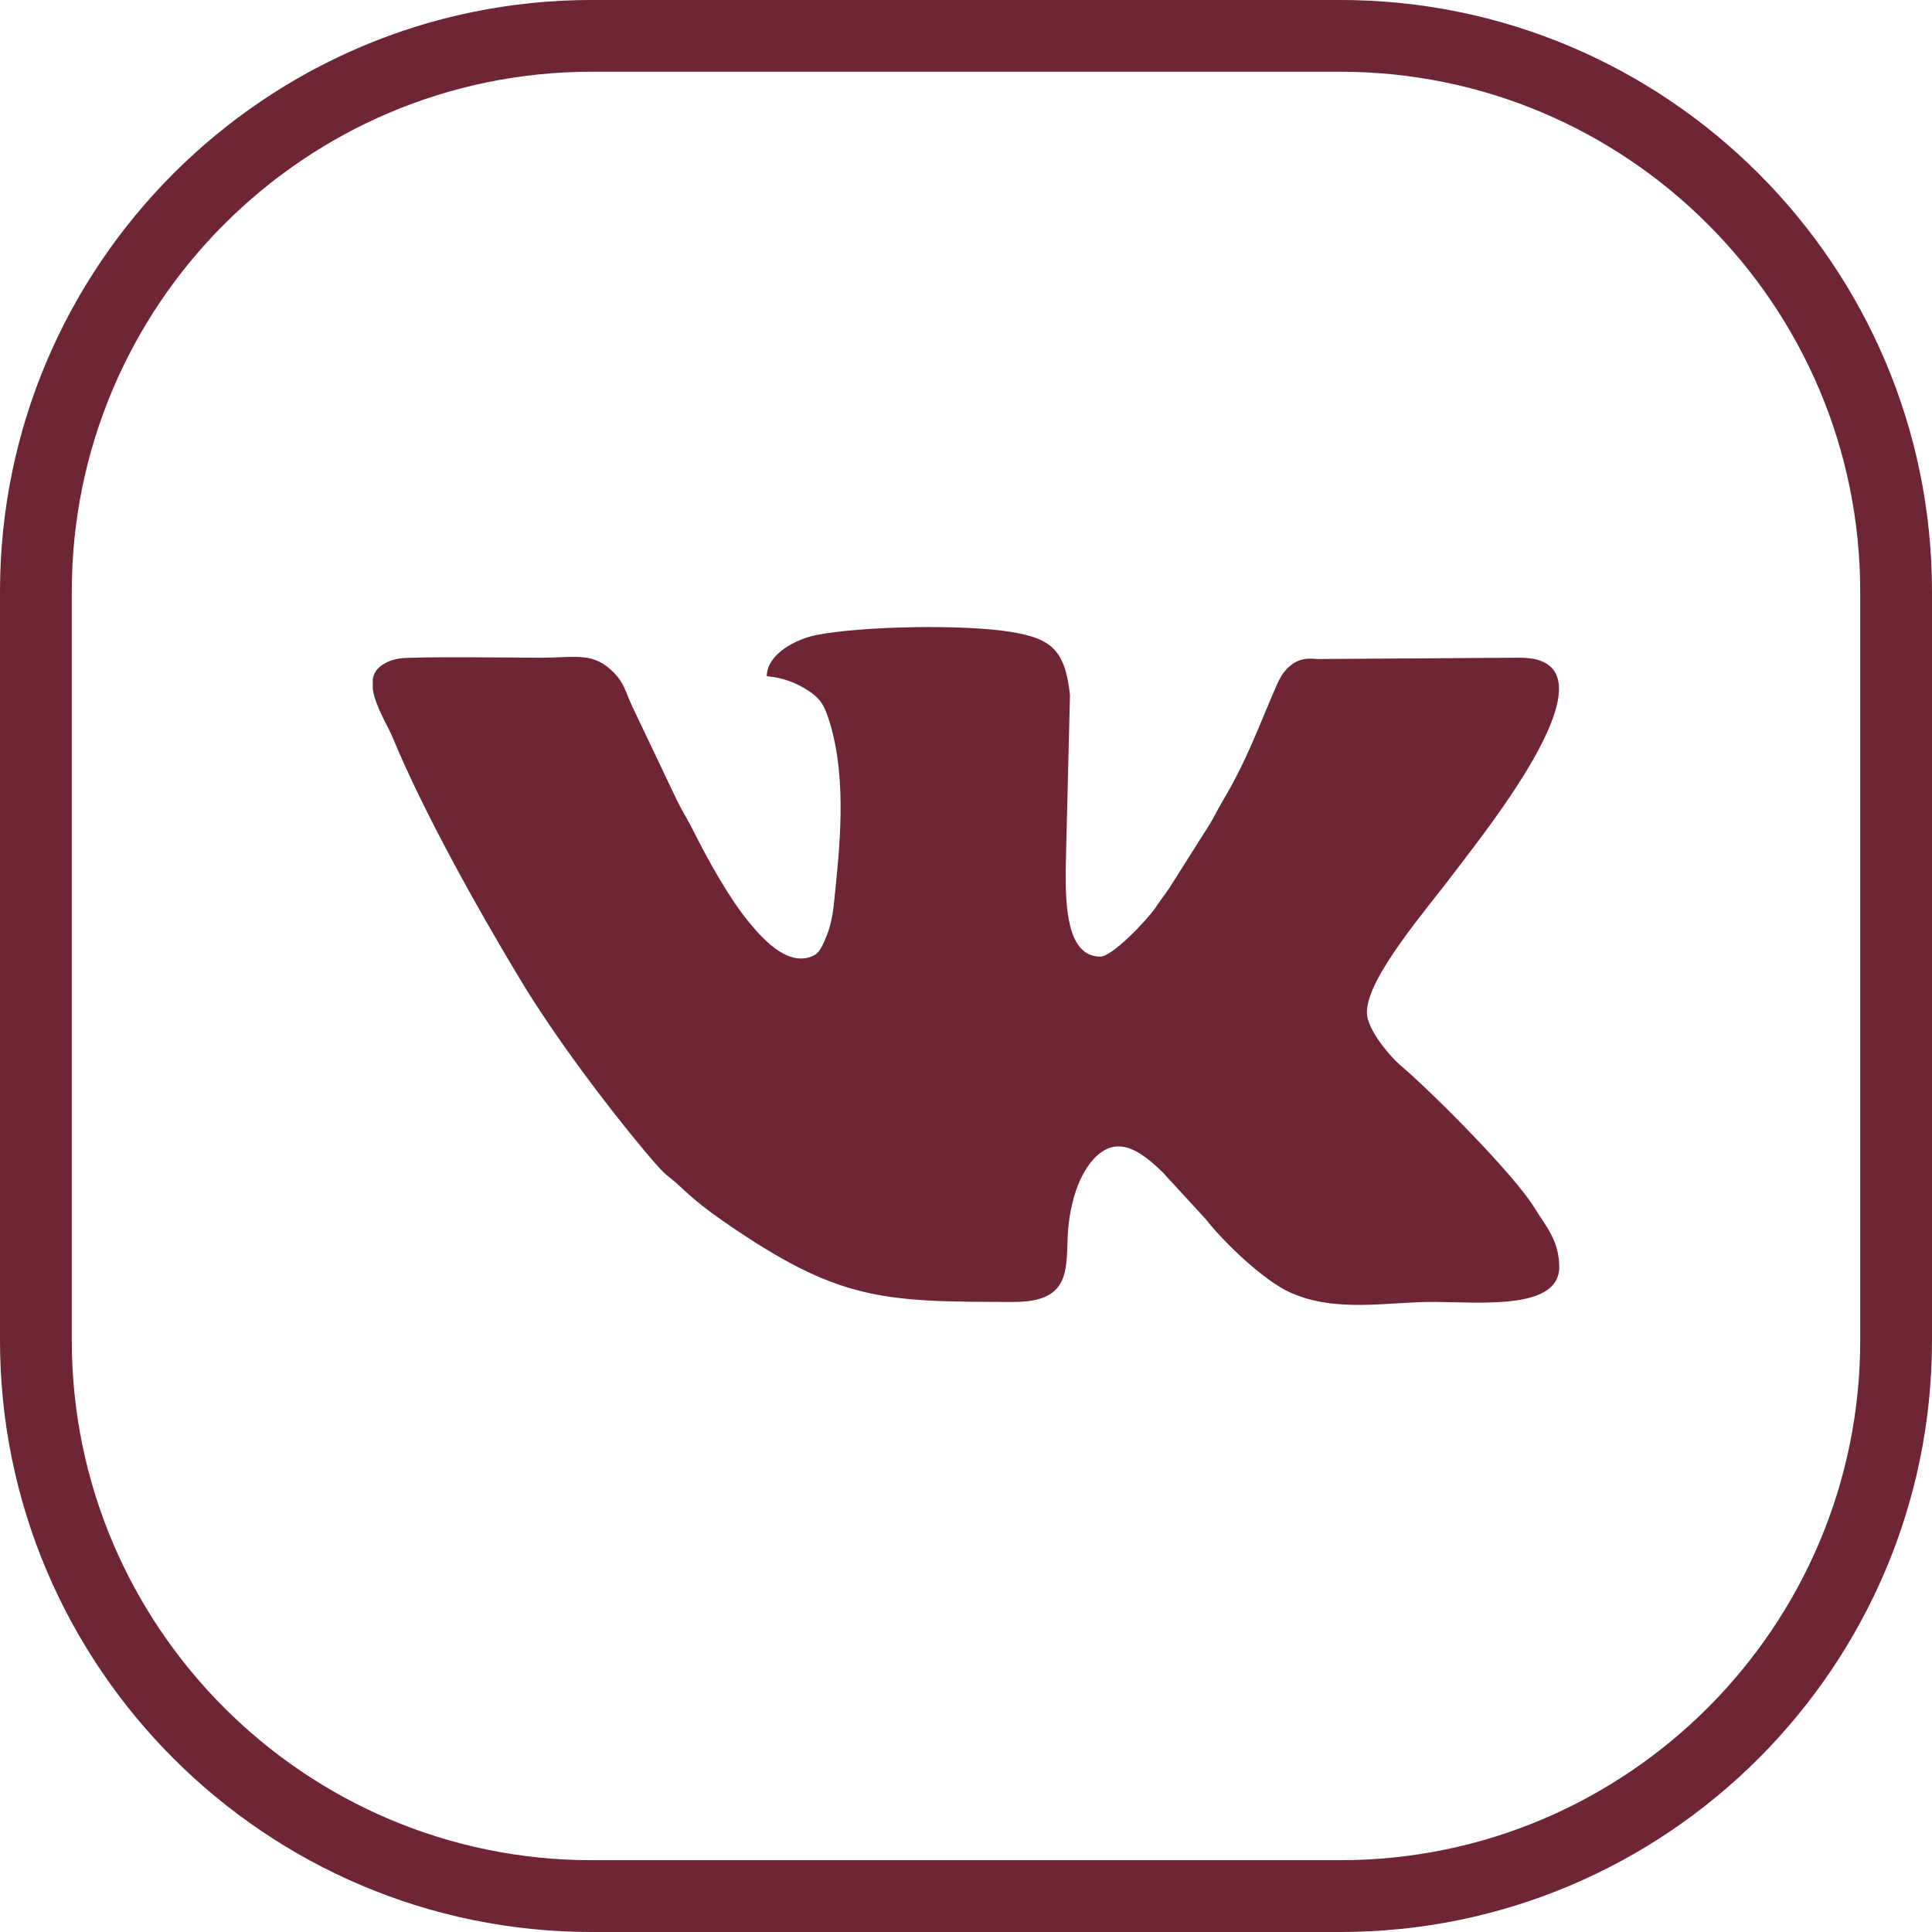
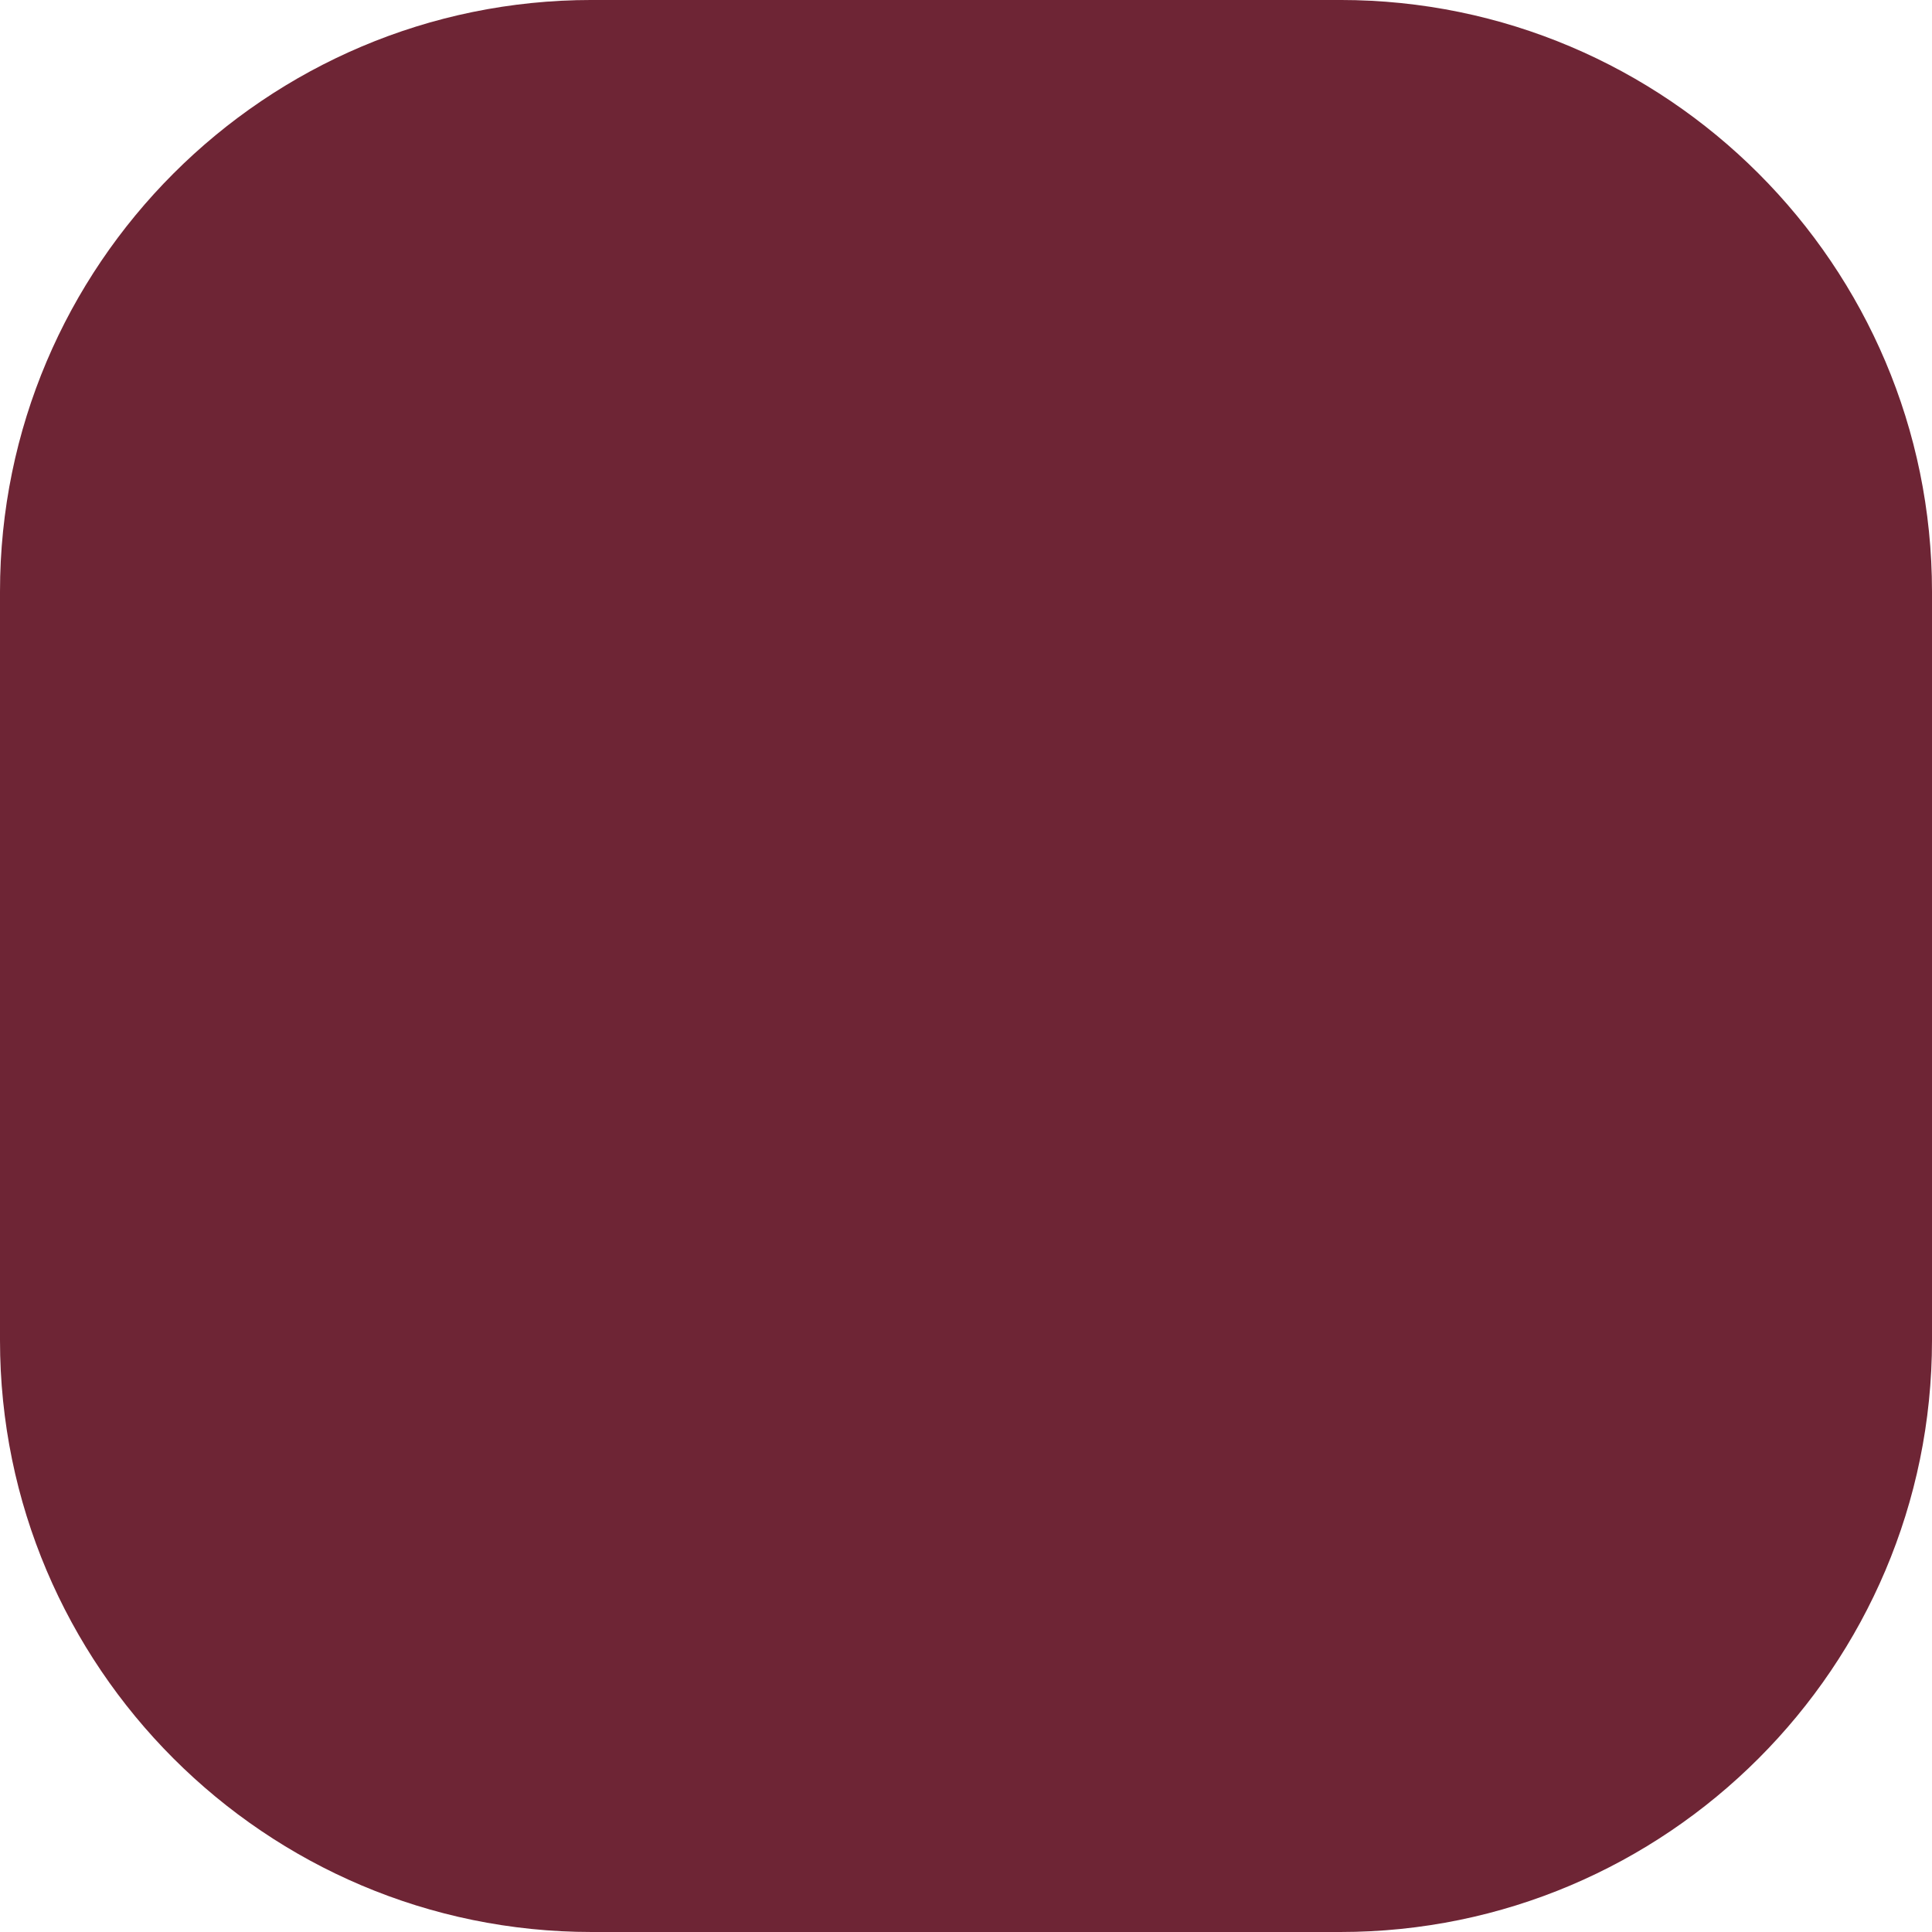
<svg xmlns="http://www.w3.org/2000/svg" xml:space="preserve" width="21.831mm" height="21.831mm" style="shape-rendering:geometricPrecision; text-rendering:geometricPrecision; image-rendering:optimizeQuality; fill-rule:evenodd; clip-rule:evenodd" viewBox="0 0 1313.47 1313.47">
  <defs>
    <style type="text/css">  .fil1 {fill:#6E2535} .fil0 {fill:#6E2535;fill-rule:nonzero}  </style>
  </defs>
  <g id="Слой_x0020_1">
    <g id="_2578024821872">
      <g id="_2756130361648">
        <g>
-           <path class="fil0" d="M911.21 1313.47l-508.95 0c-221.81,0 -402.26,-180.46 -402.26,-402.26l0 -508.96c0,-221.81 180.44,-402.26 402.26,-402.26l508.95 0c221.81,0 402.26,180.44 402.26,402.26l0 508.96c0,221.81 -180.44,402.26 -402.26,402.26zm-508.95 -1264.7l0 0c-194.9,0 -353.46,158.57 -353.46,353.46l0 508.96c0,194.91 158.56,353.46 353.46,353.46l508.95 0c194.91,0 353.46,-158.56 353.46,-353.46l0 -508.96c0,-194.9 -158.56,-353.46 -353.46,-353.46l-508.95 0z" />
+           <path class="fil0" d="M911.21 1313.47l-508.95 0c-221.81,0 -402.26,-180.46 -402.26,-402.26l0 -508.96c0,-221.81 180.44,-402.26 402.26,-402.26l508.95 0c221.81,0 402.26,180.44 402.26,402.26l0 508.96c0,221.81 -180.44,402.26 -402.26,402.26zl0 0c-194.9,0 -353.46,158.57 -353.46,353.46l0 508.96c0,194.91 158.56,353.46 353.46,353.46l508.95 0c194.91,0 353.46,-158.56 353.46,-353.46l0 -508.96c0,-194.9 -158.56,-353.46 -353.46,-353.46l-508.95 0z" />
        </g>
-         <path class="fil1" d="M521.26 459.73c11.36,0.94 20.37,4.7 28.1,9.71 9.1,5.89 11.55,11.07 15.03,22.78 11.32,38.03 6.67,83.03 2.57,121.91 -0.97,9.27 -2.55,16.53 -5.81,24.14 -3.28,7.65 -5.08,10.44 -9.87,12.19 -17.19,6.25 -34.17,-13.77 -43.13,-24.8 -12.58,-15.49 -26.85,-40.98 -36.26,-59.84 -4.13,-8.26 -7.63,-13.62 -11.58,-21.51l-30.98 -65.12c-3.95,-8.89 -5.22,-14.87 -11.59,-21.48 -14.31,-14.85 -25.45,-10.55 -50.87,-10.56 -12.48,-0.01 -86.74,-0.99 -95.54,0.56 -4.84,0.85 -8.23,2.25 -11.44,4.32 -3.84,2.48 -5.79,5.82 -6.46,9.62l0 6.87c1.64,11.53 10.28,25.02 13.51,32.85 20.85,50.47 57.4,115.91 87.02,165.05 22.47,37.26 57.21,83.83 84.89,116.77 16.38,19.5 12.49,13.1 25.31,25.1 9.02,8.44 17.68,15.11 28.09,22.31 78.18,54.03 107.4,54.5 197.57,54.5 40.17,0 34.46,-24.87 36.32,-48.76 0.92,-11.98 3.9,-24.88 8.28,-34.25 2.32,-4.97 5.15,-9.69 8.54,-13.51 16.27,-18.34 32.63,-5.94 47.53,8.45l29.41 32.02c11.49,14.85 39.11,41.61 57.39,49.74 31.46,14.01 66.82,6.14 97.66,6.3 31.08,0.16 85.08,5.69 85.08,-23.63 0,-18.47 -9.45,-28.13 -16.65,-40.06 -13.62,-22.57 -70.01,-79.18 -91.62,-97.43 -5.18,-4.37 -22.49,-23.3 -22.49,-35.8 0,-23.69 41.4,-70.84 58.74,-94.07 19.84,-26.58 118.35,-146.96 45.24,-146.96l-137.97 0.91c-7.29,-0.85 -12.6,0.13 -17.64,4.18 -4.89,3.92 -7.29,8.07 -9.8,13.82 -12.57,28.85 -20.05,50.78 -37.15,79.42 -3.16,5.3 -4.62,8.87 -7.86,14.2l-27.46 43.43c-3.28,4.96 -6.29,8.72 -9.76,13.88 -5.97,8.86 -29.54,33.38 -37.51,33.38 -22.78,0 -23.65,-34.22 -23.63,-58.29l2.94 -119.52c-3.22,-31.12 -13.36,-38.35 -39.15,-42.78 -32.07,-5.53 -103.14,-4.12 -133.53,2.02 -13.09,2.65 -33.14,12.4 -33.49,27.95l0.01 0z" />
      </g>
    </g>
  </g>
</svg>